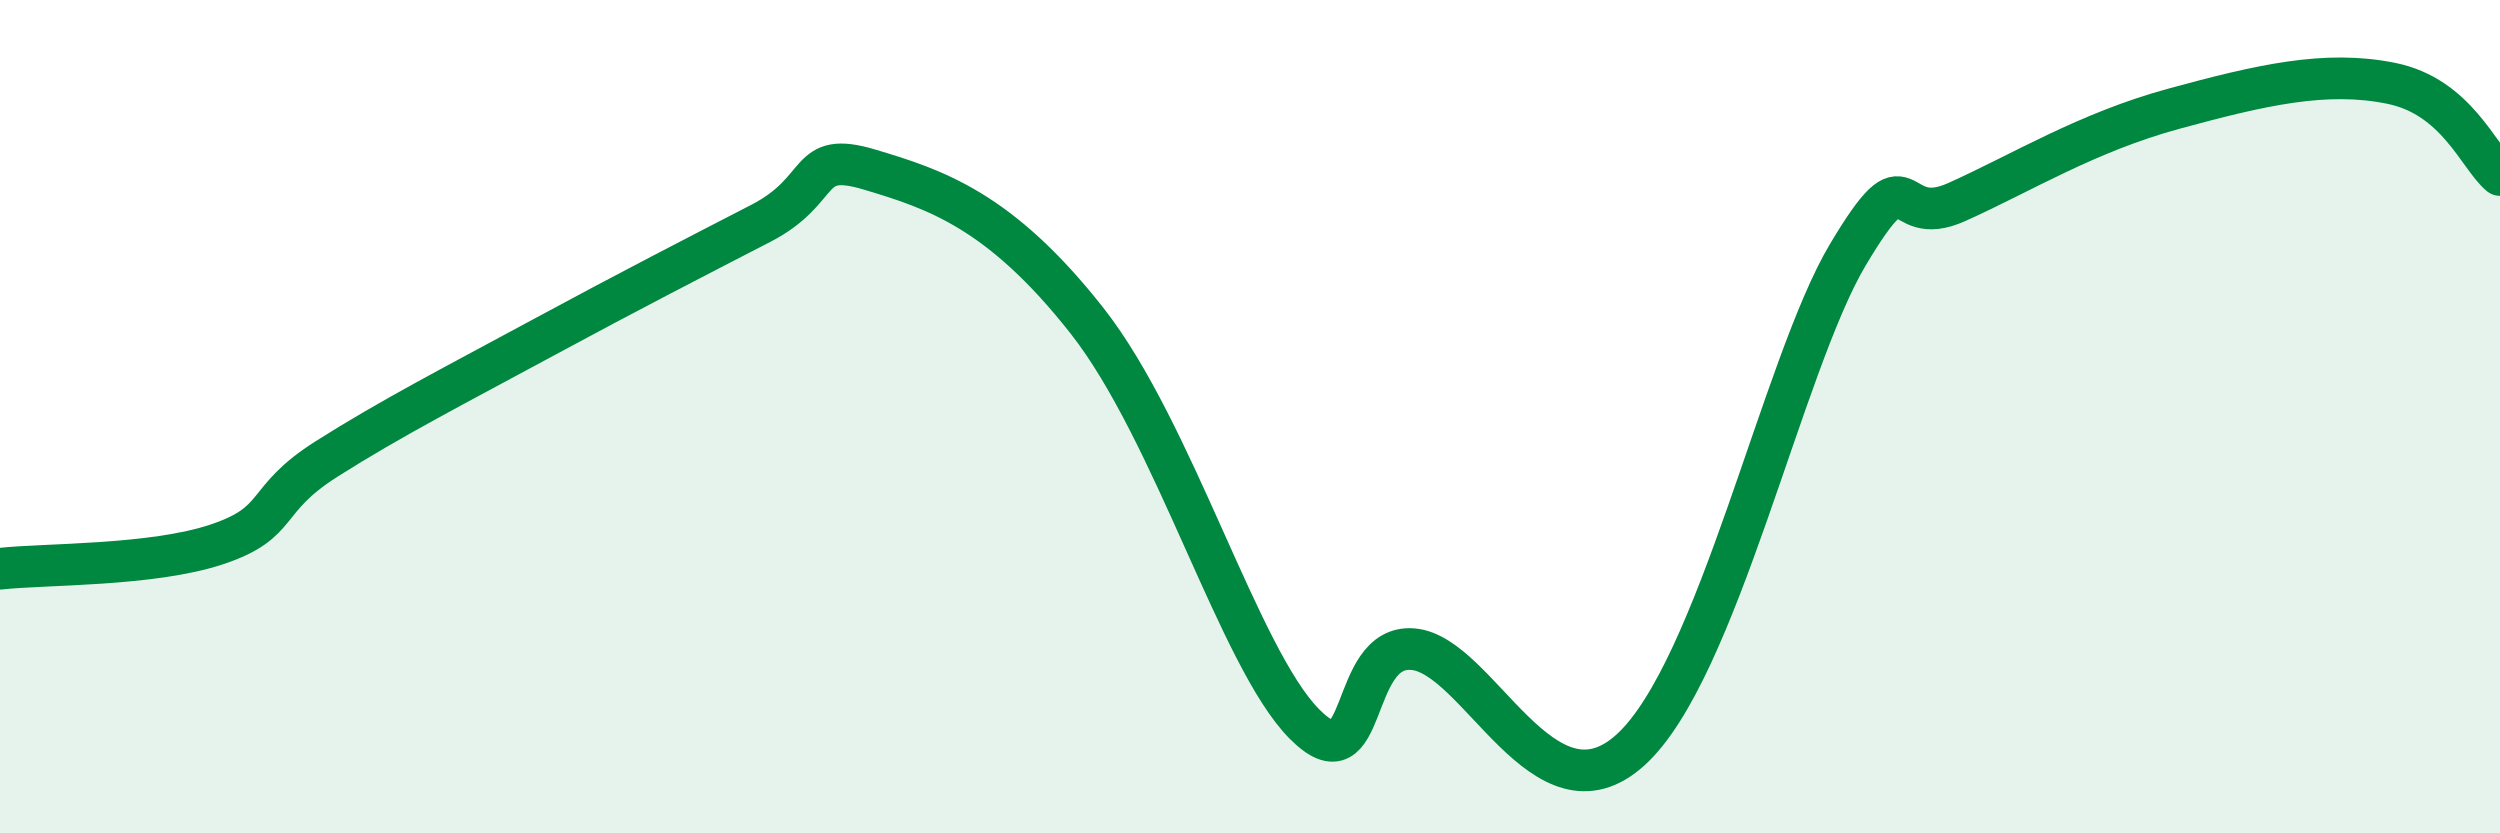
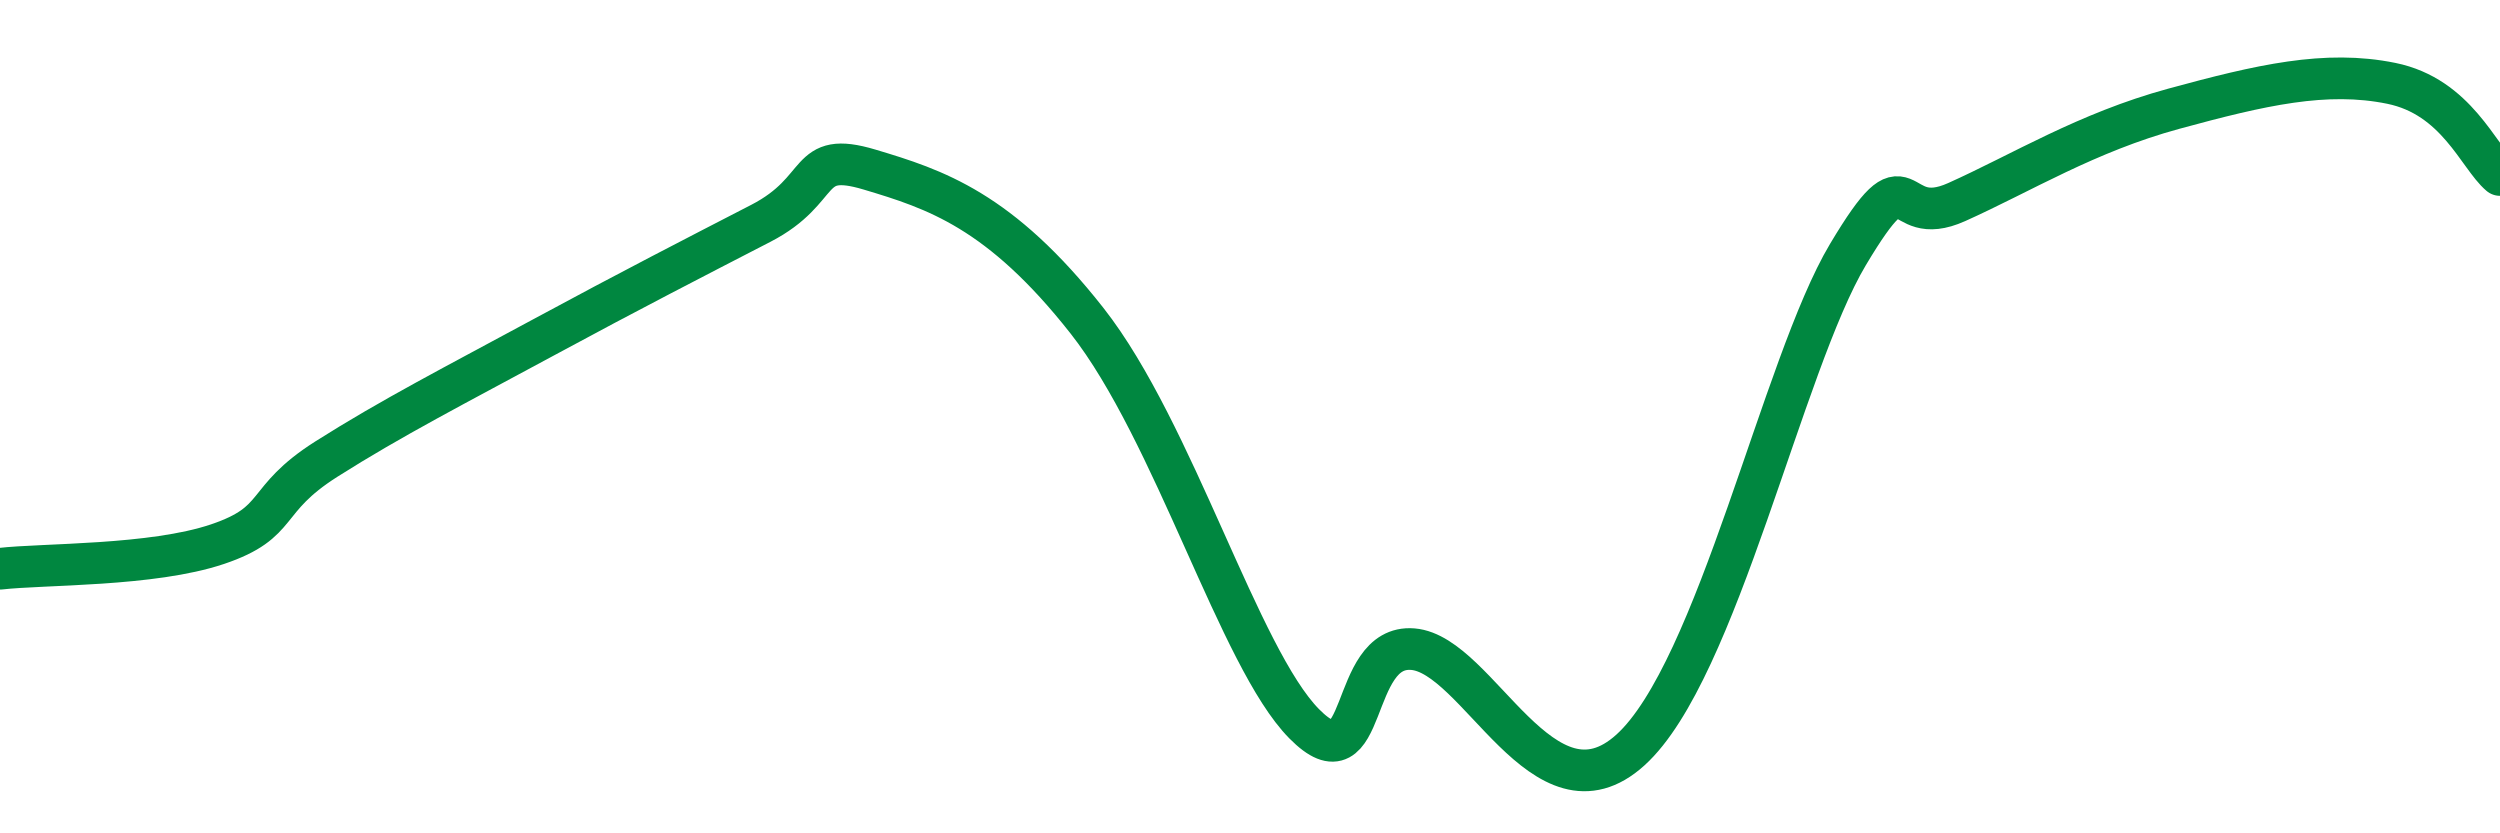
<svg xmlns="http://www.w3.org/2000/svg" width="60" height="20" viewBox="0 0 60 20">
-   <path d="M 0,13.65 C 1.04,13.53 3.65,13.59 5.22,13.06 C 6.79,12.53 6.27,12.01 7.83,11.02 C 9.39,10.03 10.95,9.23 13.04,8.1 C 15.13,6.97 16.69,6.17 18.26,5.36 C 19.83,4.55 19.3,3.6 20.87,4.07 C 22.44,4.54 24,5.04 26.09,7.7 C 28.18,10.36 29.74,15.79 31.3,17.37 C 32.86,18.95 32.34,15.45 33.91,15.58 C 35.48,15.71 37.04,19.89 39.13,18 C 41.22,16.11 42.78,8.74 44.35,6.11 C 45.92,3.48 45.4,5.55 46.96,4.85 C 48.52,4.15 50.08,3.18 52.17,2.61 C 54.26,2.04 55.82,1.68 57.39,2 C 58.96,2.32 59.48,3.76 60,4.2L60 20L0 20Z" fill="#008740" opacity="0.1" stroke-linecap="round" stroke-linejoin="round" />
  <path d="M 0,13.65 C 1.04,13.53 3.65,13.59 5.22,13.06 C 6.79,12.53 6.27,12.01 7.83,11.02 C 9.39,10.03 10.95,9.23 13.04,8.1 C 15.13,6.97 16.69,6.17 18.26,5.36 C 19.83,4.55 19.3,3.6 20.87,4.07 C 22.44,4.54 24,5.04 26.09,7.7 C 28.18,10.36 29.74,15.79 31.3,17.37 C 32.86,18.95 32.34,15.45 33.91,15.58 C 35.48,15.71 37.04,19.89 39.13,18 C 41.22,16.11 42.78,8.74 44.35,6.11 C 45.92,3.48 45.4,5.55 46.96,4.85 C 48.52,4.15 50.08,3.18 52.17,2.61 C 54.26,2.04 55.82,1.68 57.39,2 C 58.96,2.32 59.48,3.76 60,4.2" stroke="#008740" stroke-width="1" fill="none" stroke-linecap="round" stroke-linejoin="round" />
</svg>